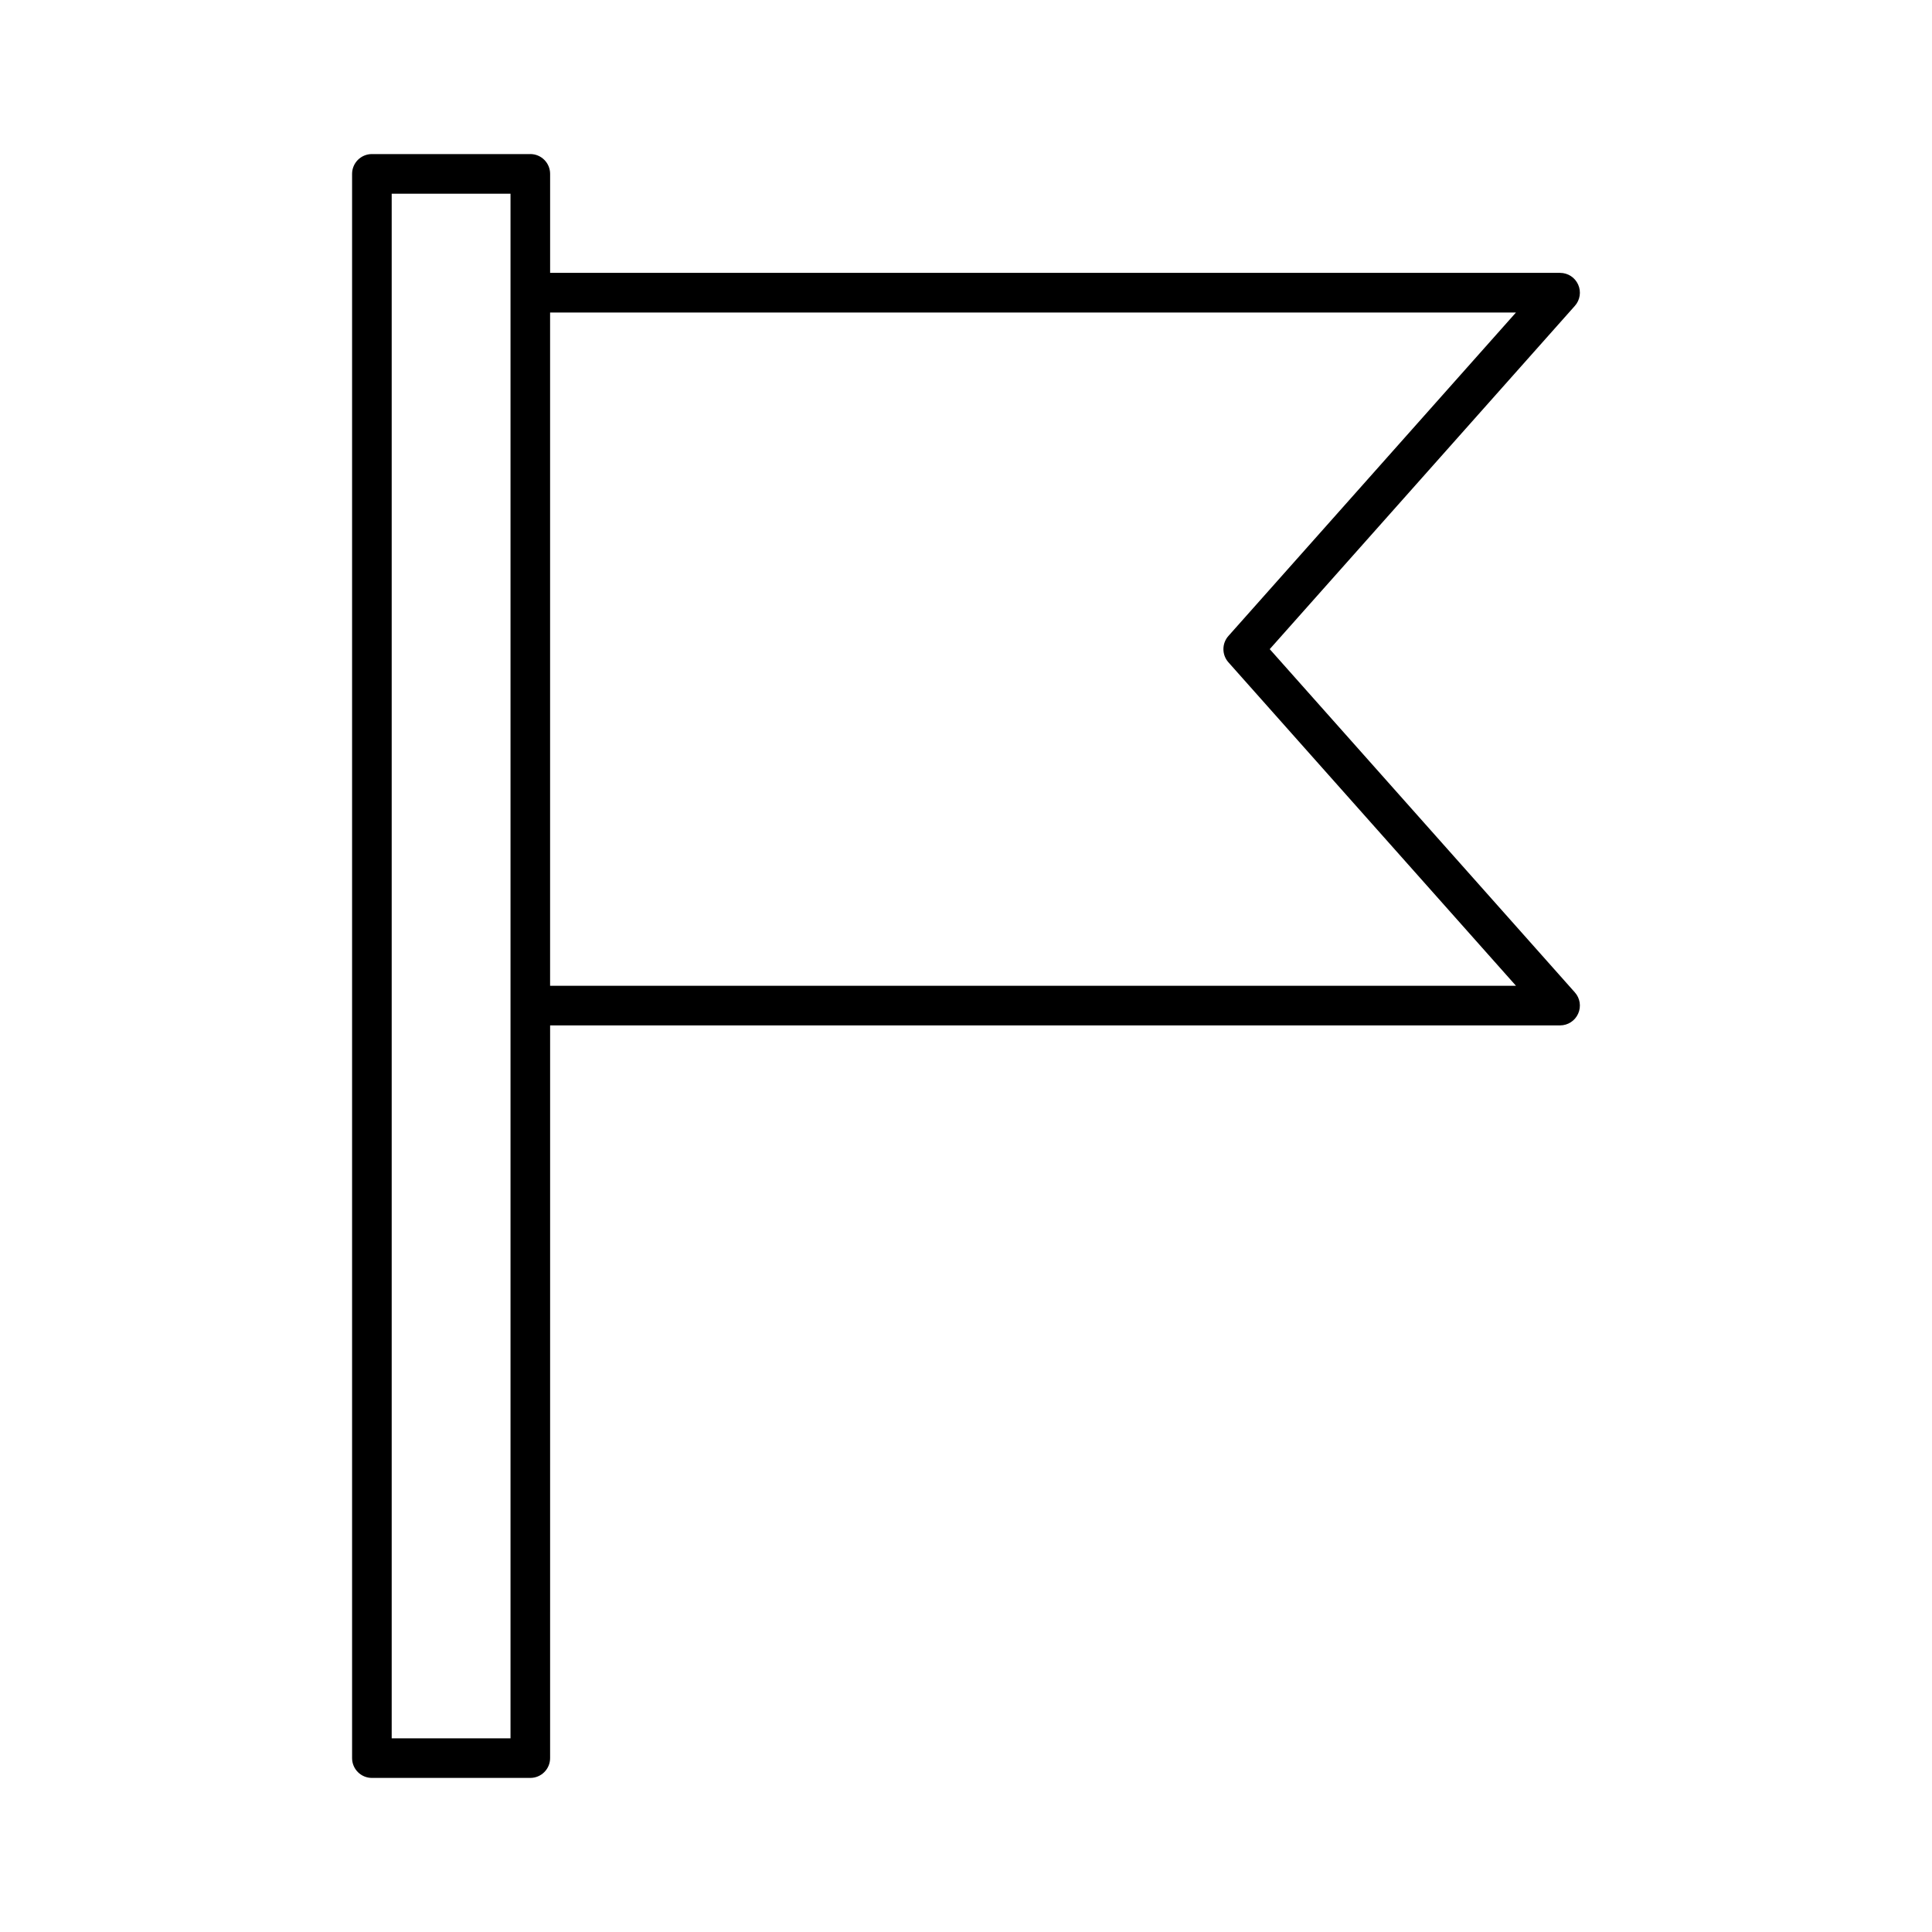
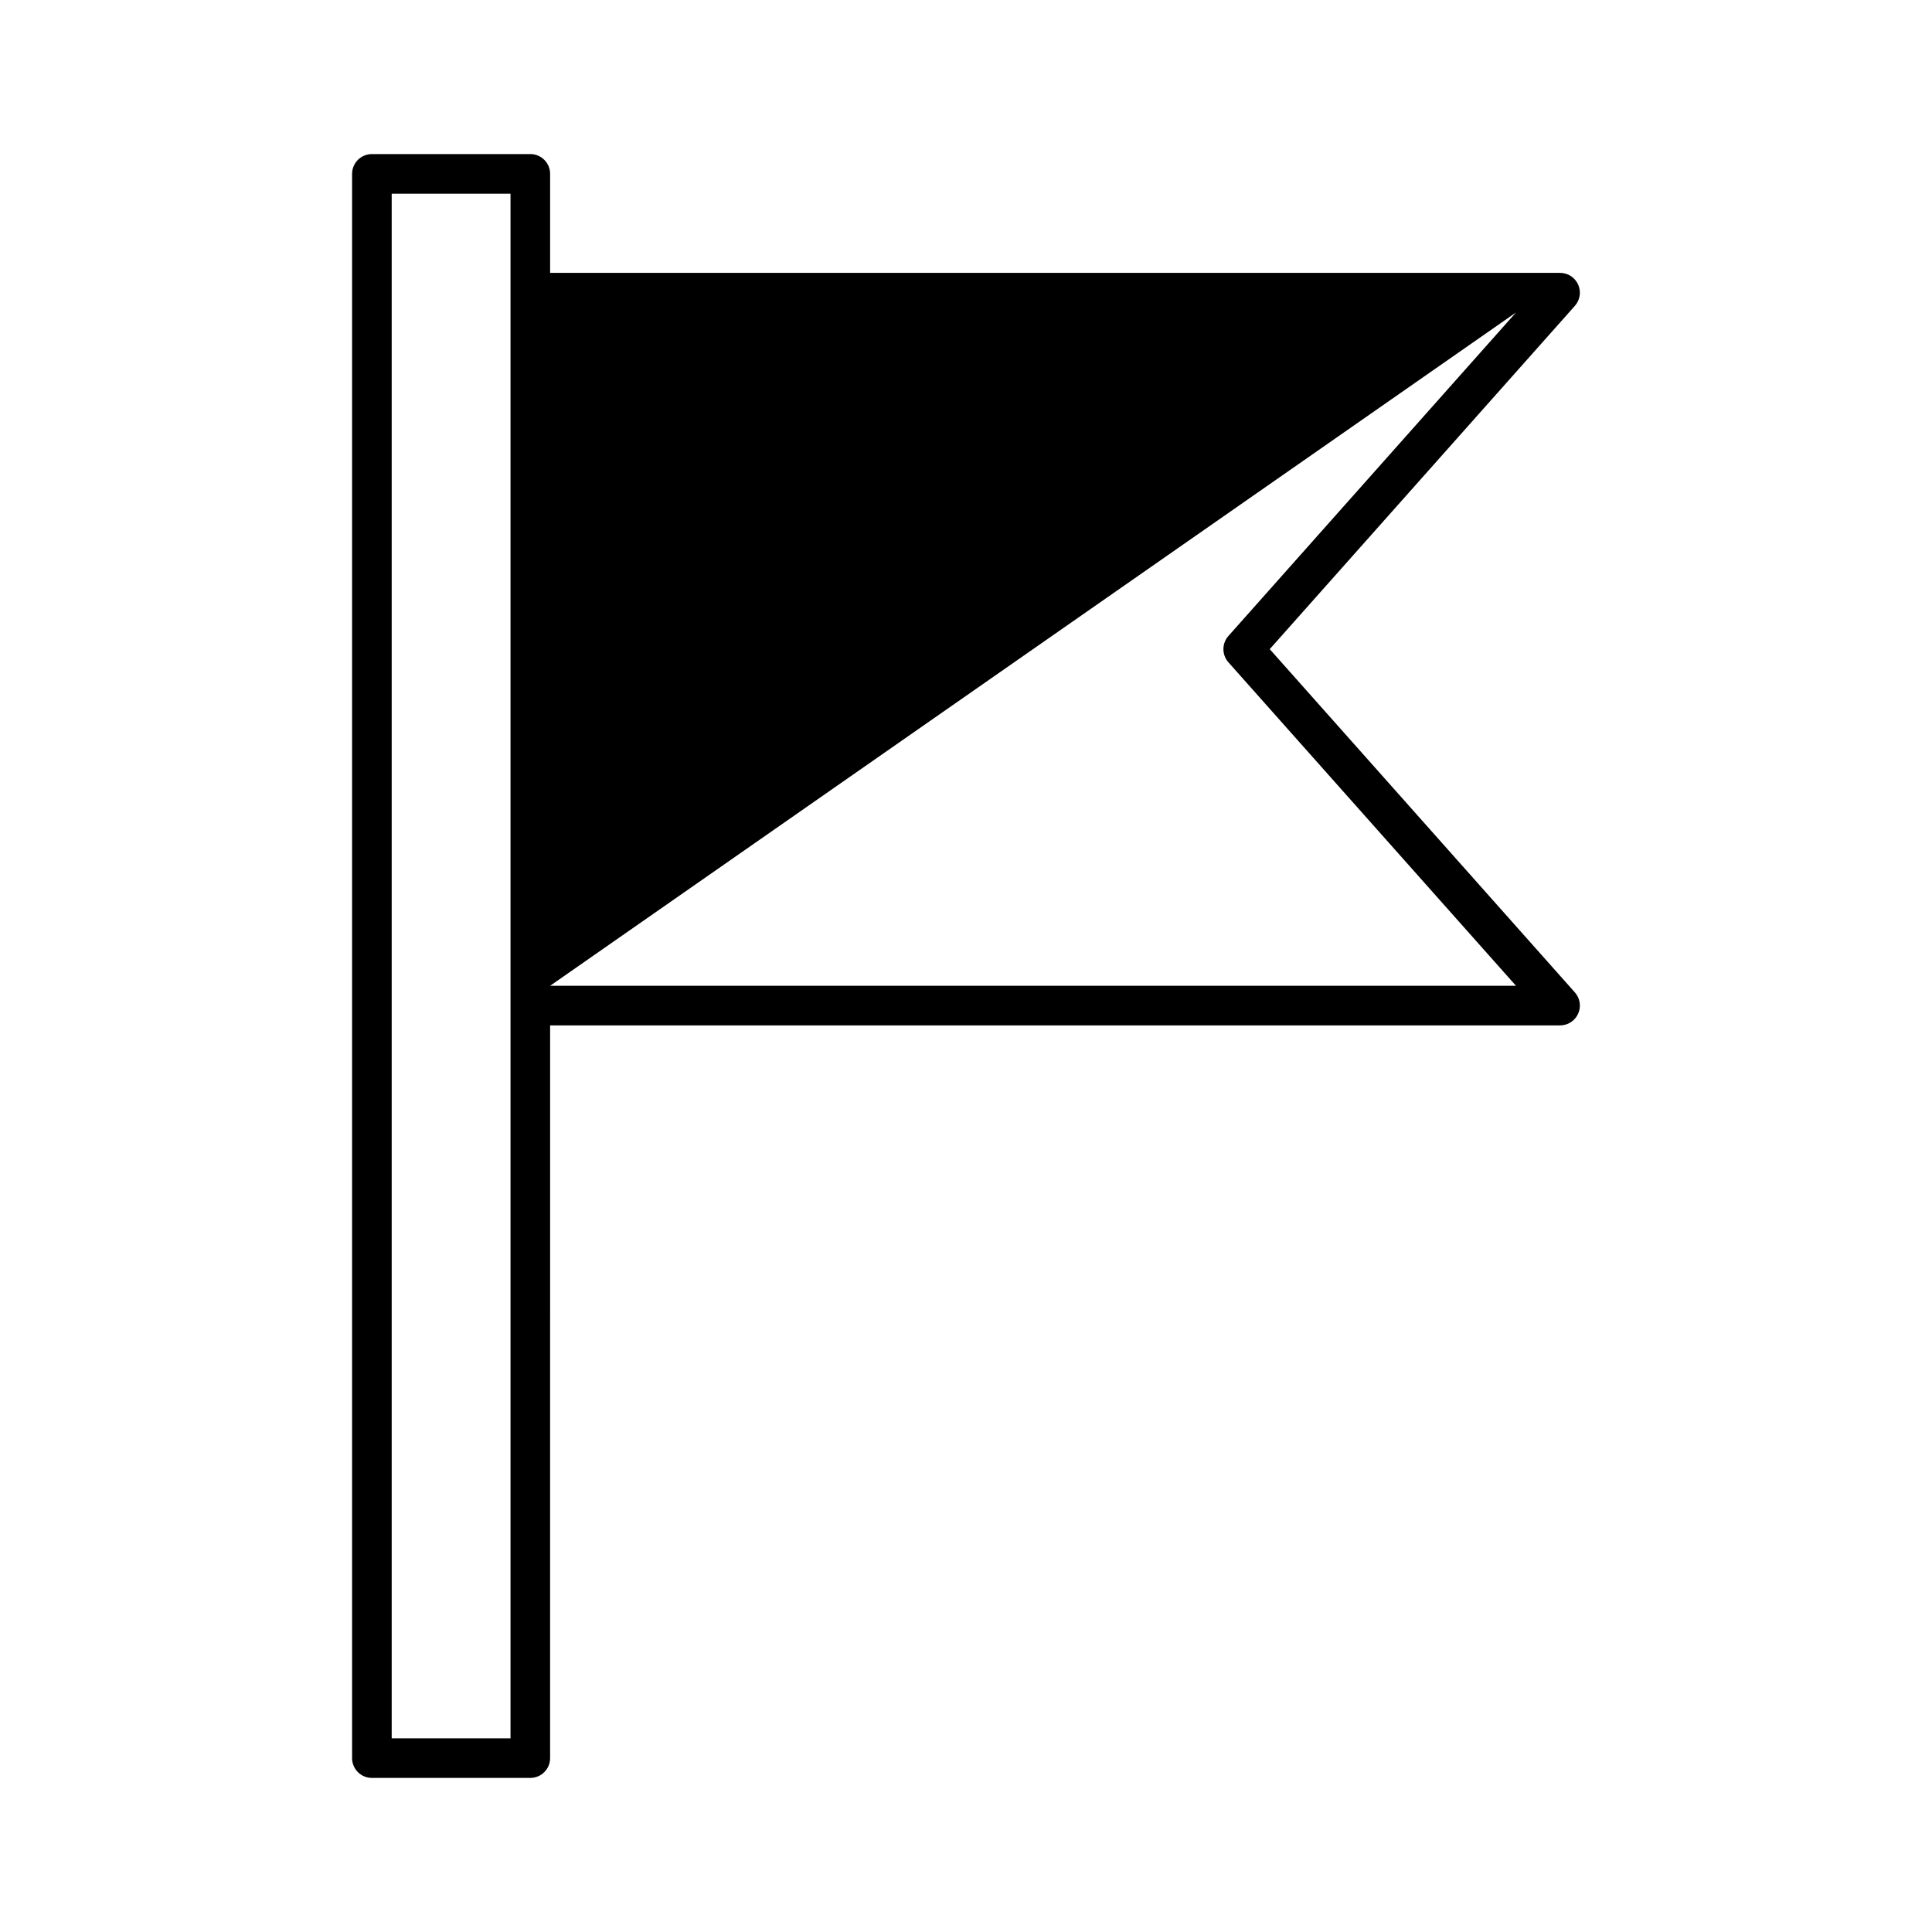
<svg xmlns="http://www.w3.org/2000/svg" fill="#000000" width="800px" height="800px" version="1.1" viewBox="144 144 512 512">
-   <path d="m284.54 184.83h-41.984c-2.898 0-5.25 2.352-5.25 5.25v419.84c0 2.898 2.352 5.246 5.246 5.246h41.984c2.898 0 5.246-2.352 5.246-5.246l0.004-194.18h267.65c2.066 0 3.938-1.207 4.785-3.098 0.852-1.891 0.516-4.094-0.859-5.637l-80.871-90.977 80.871-90.98c1.375-1.543 1.711-3.746 0.859-5.637-0.848-1.891-2.715-3.098-4.785-3.098h-267.65v-26.238c0-2.898-2.352-5.25-5.246-5.25zm-5.25 36.738v383.11h-31.488v-409.34h31.488zm266.46 5.246-76.211 85.73c-1.762 1.984-1.762 4.984 0 6.969l76.211 85.73-255.97 0.004v-178.43z" />
+   <path d="m284.54 184.83h-41.984c-2.898 0-5.25 2.352-5.25 5.25v419.84c0 2.898 2.352 5.246 5.246 5.246h41.984c2.898 0 5.246-2.352 5.246-5.246l0.004-194.18h267.65c2.066 0 3.938-1.207 4.785-3.098 0.852-1.891 0.516-4.094-0.859-5.637l-80.871-90.977 80.871-90.98c1.375-1.543 1.711-3.746 0.859-5.637-0.848-1.891-2.715-3.098-4.785-3.098h-267.65v-26.238c0-2.898-2.352-5.25-5.246-5.25zm-5.25 36.738v383.11h-31.488v-409.34h31.488zm266.46 5.246-76.211 85.73c-1.762 1.984-1.762 4.984 0 6.969l76.211 85.73-255.97 0.004z" />
</svg>